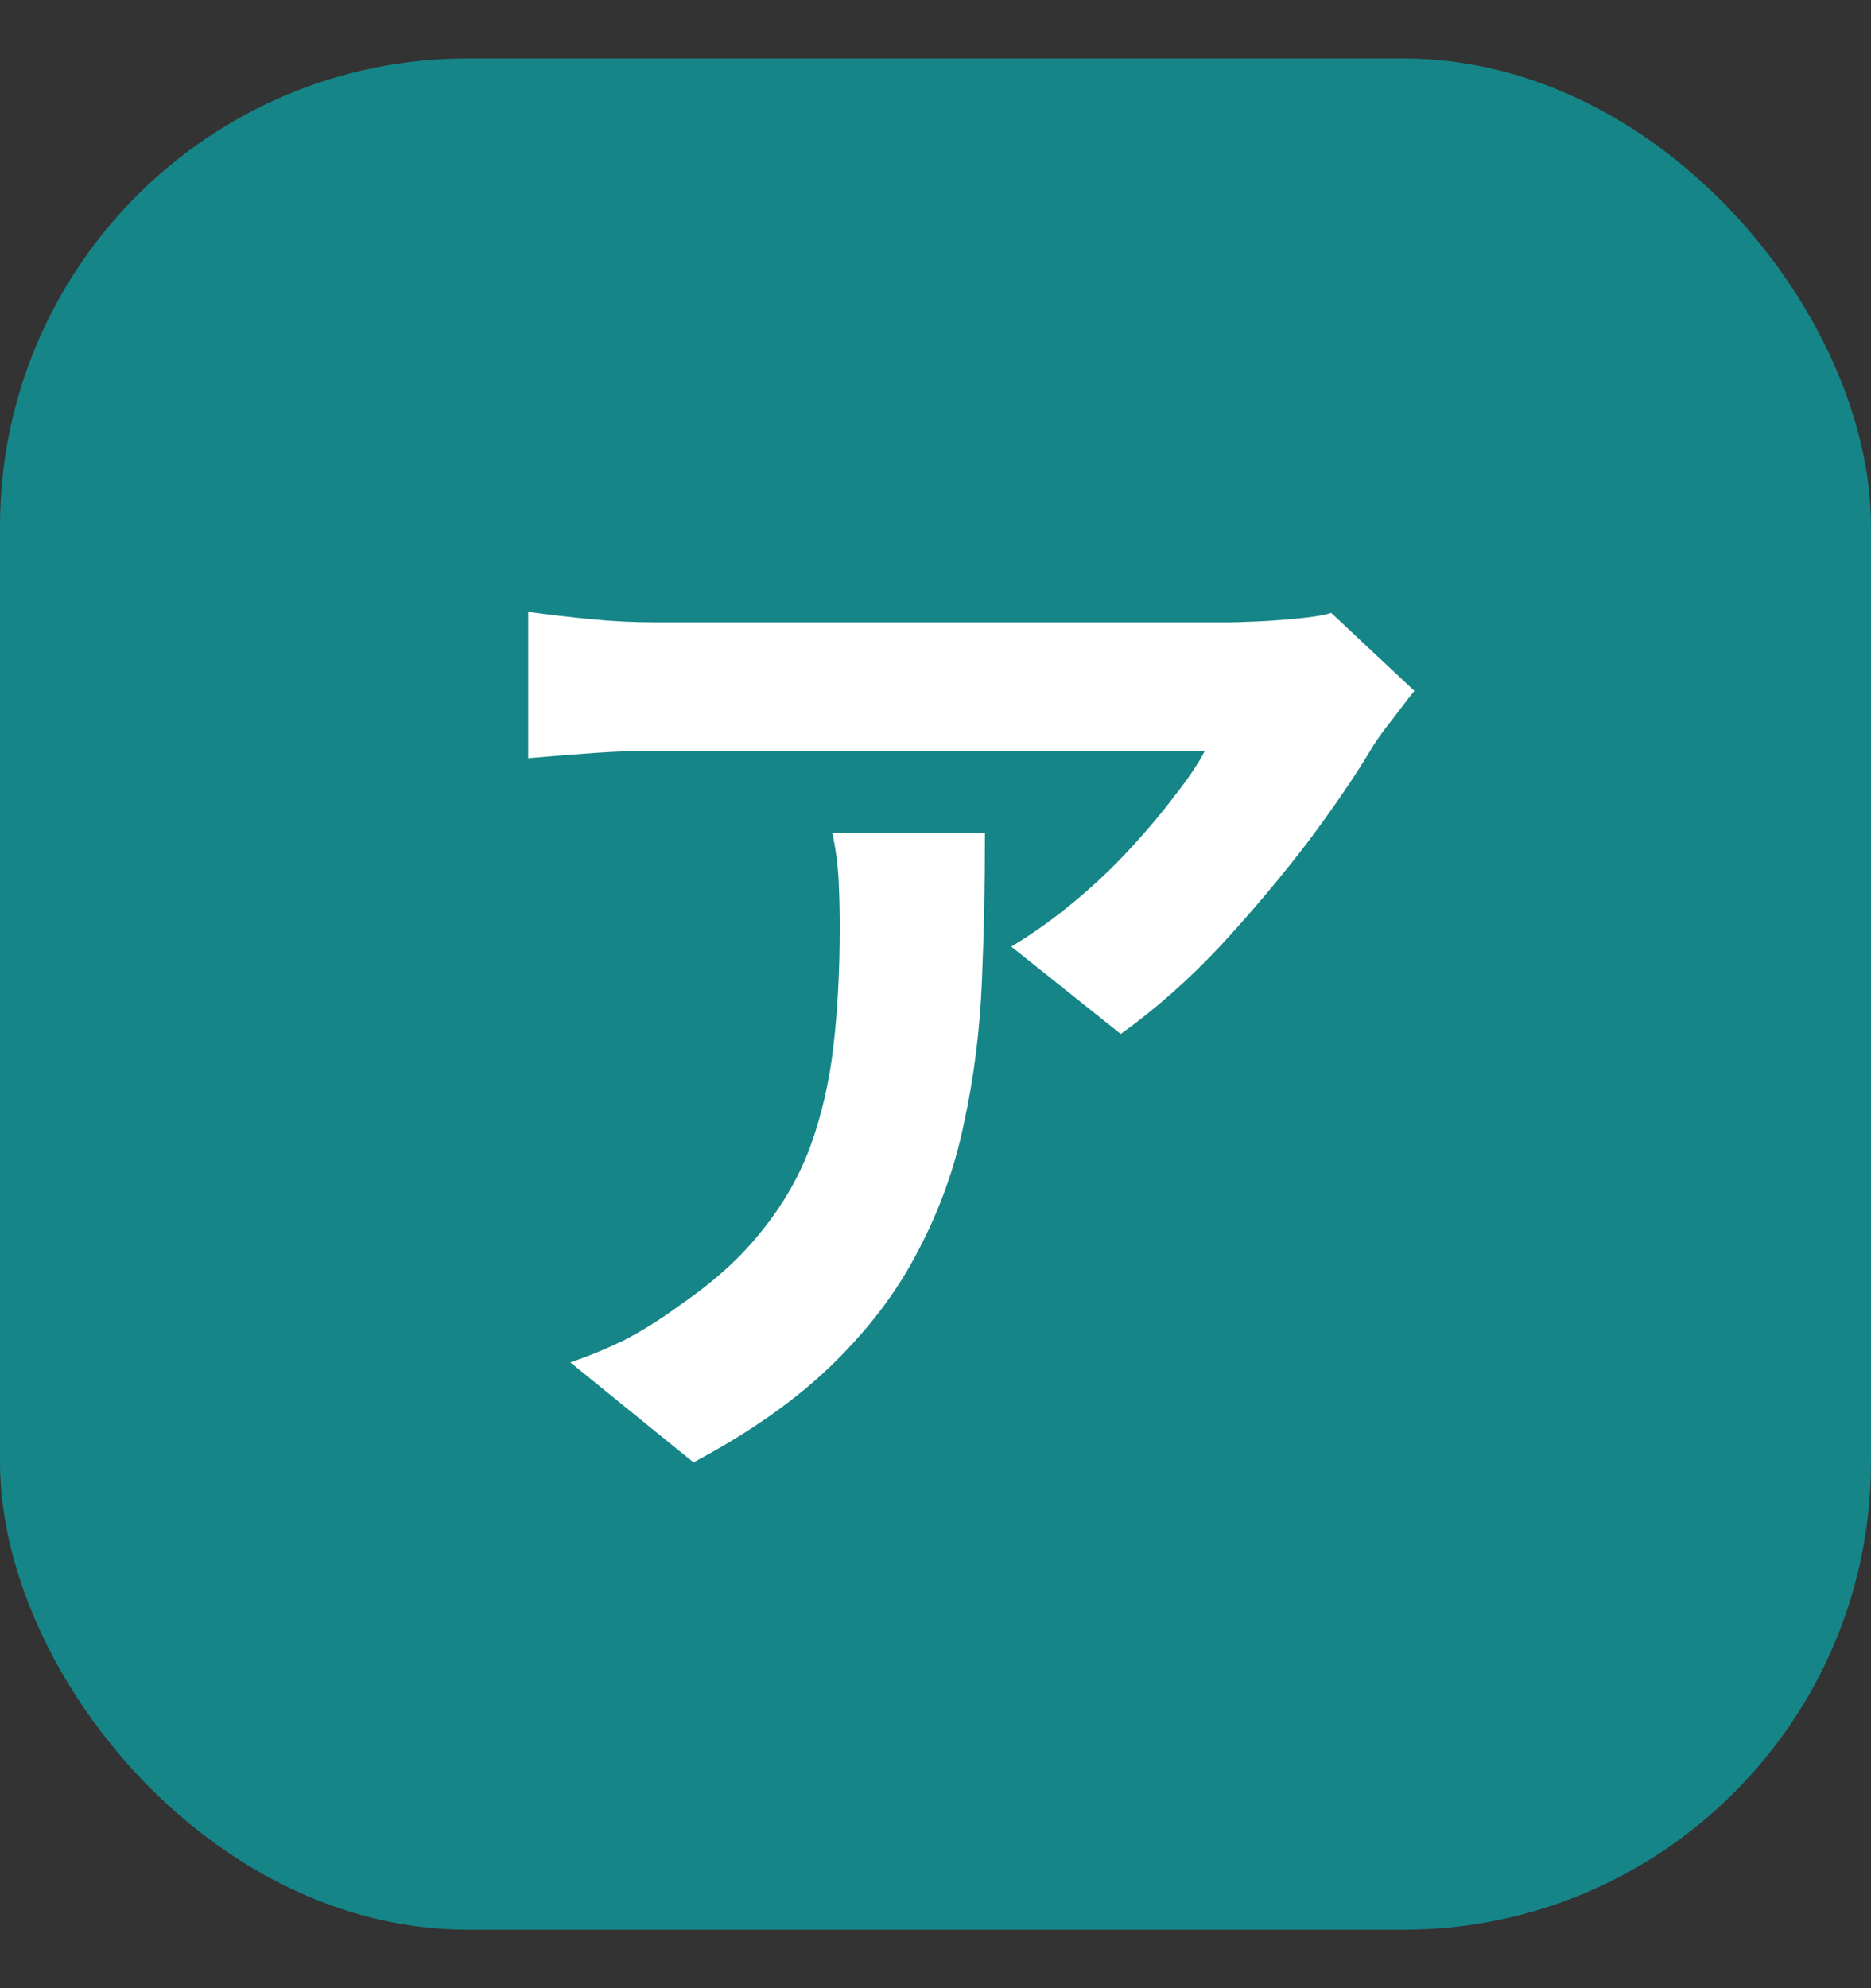
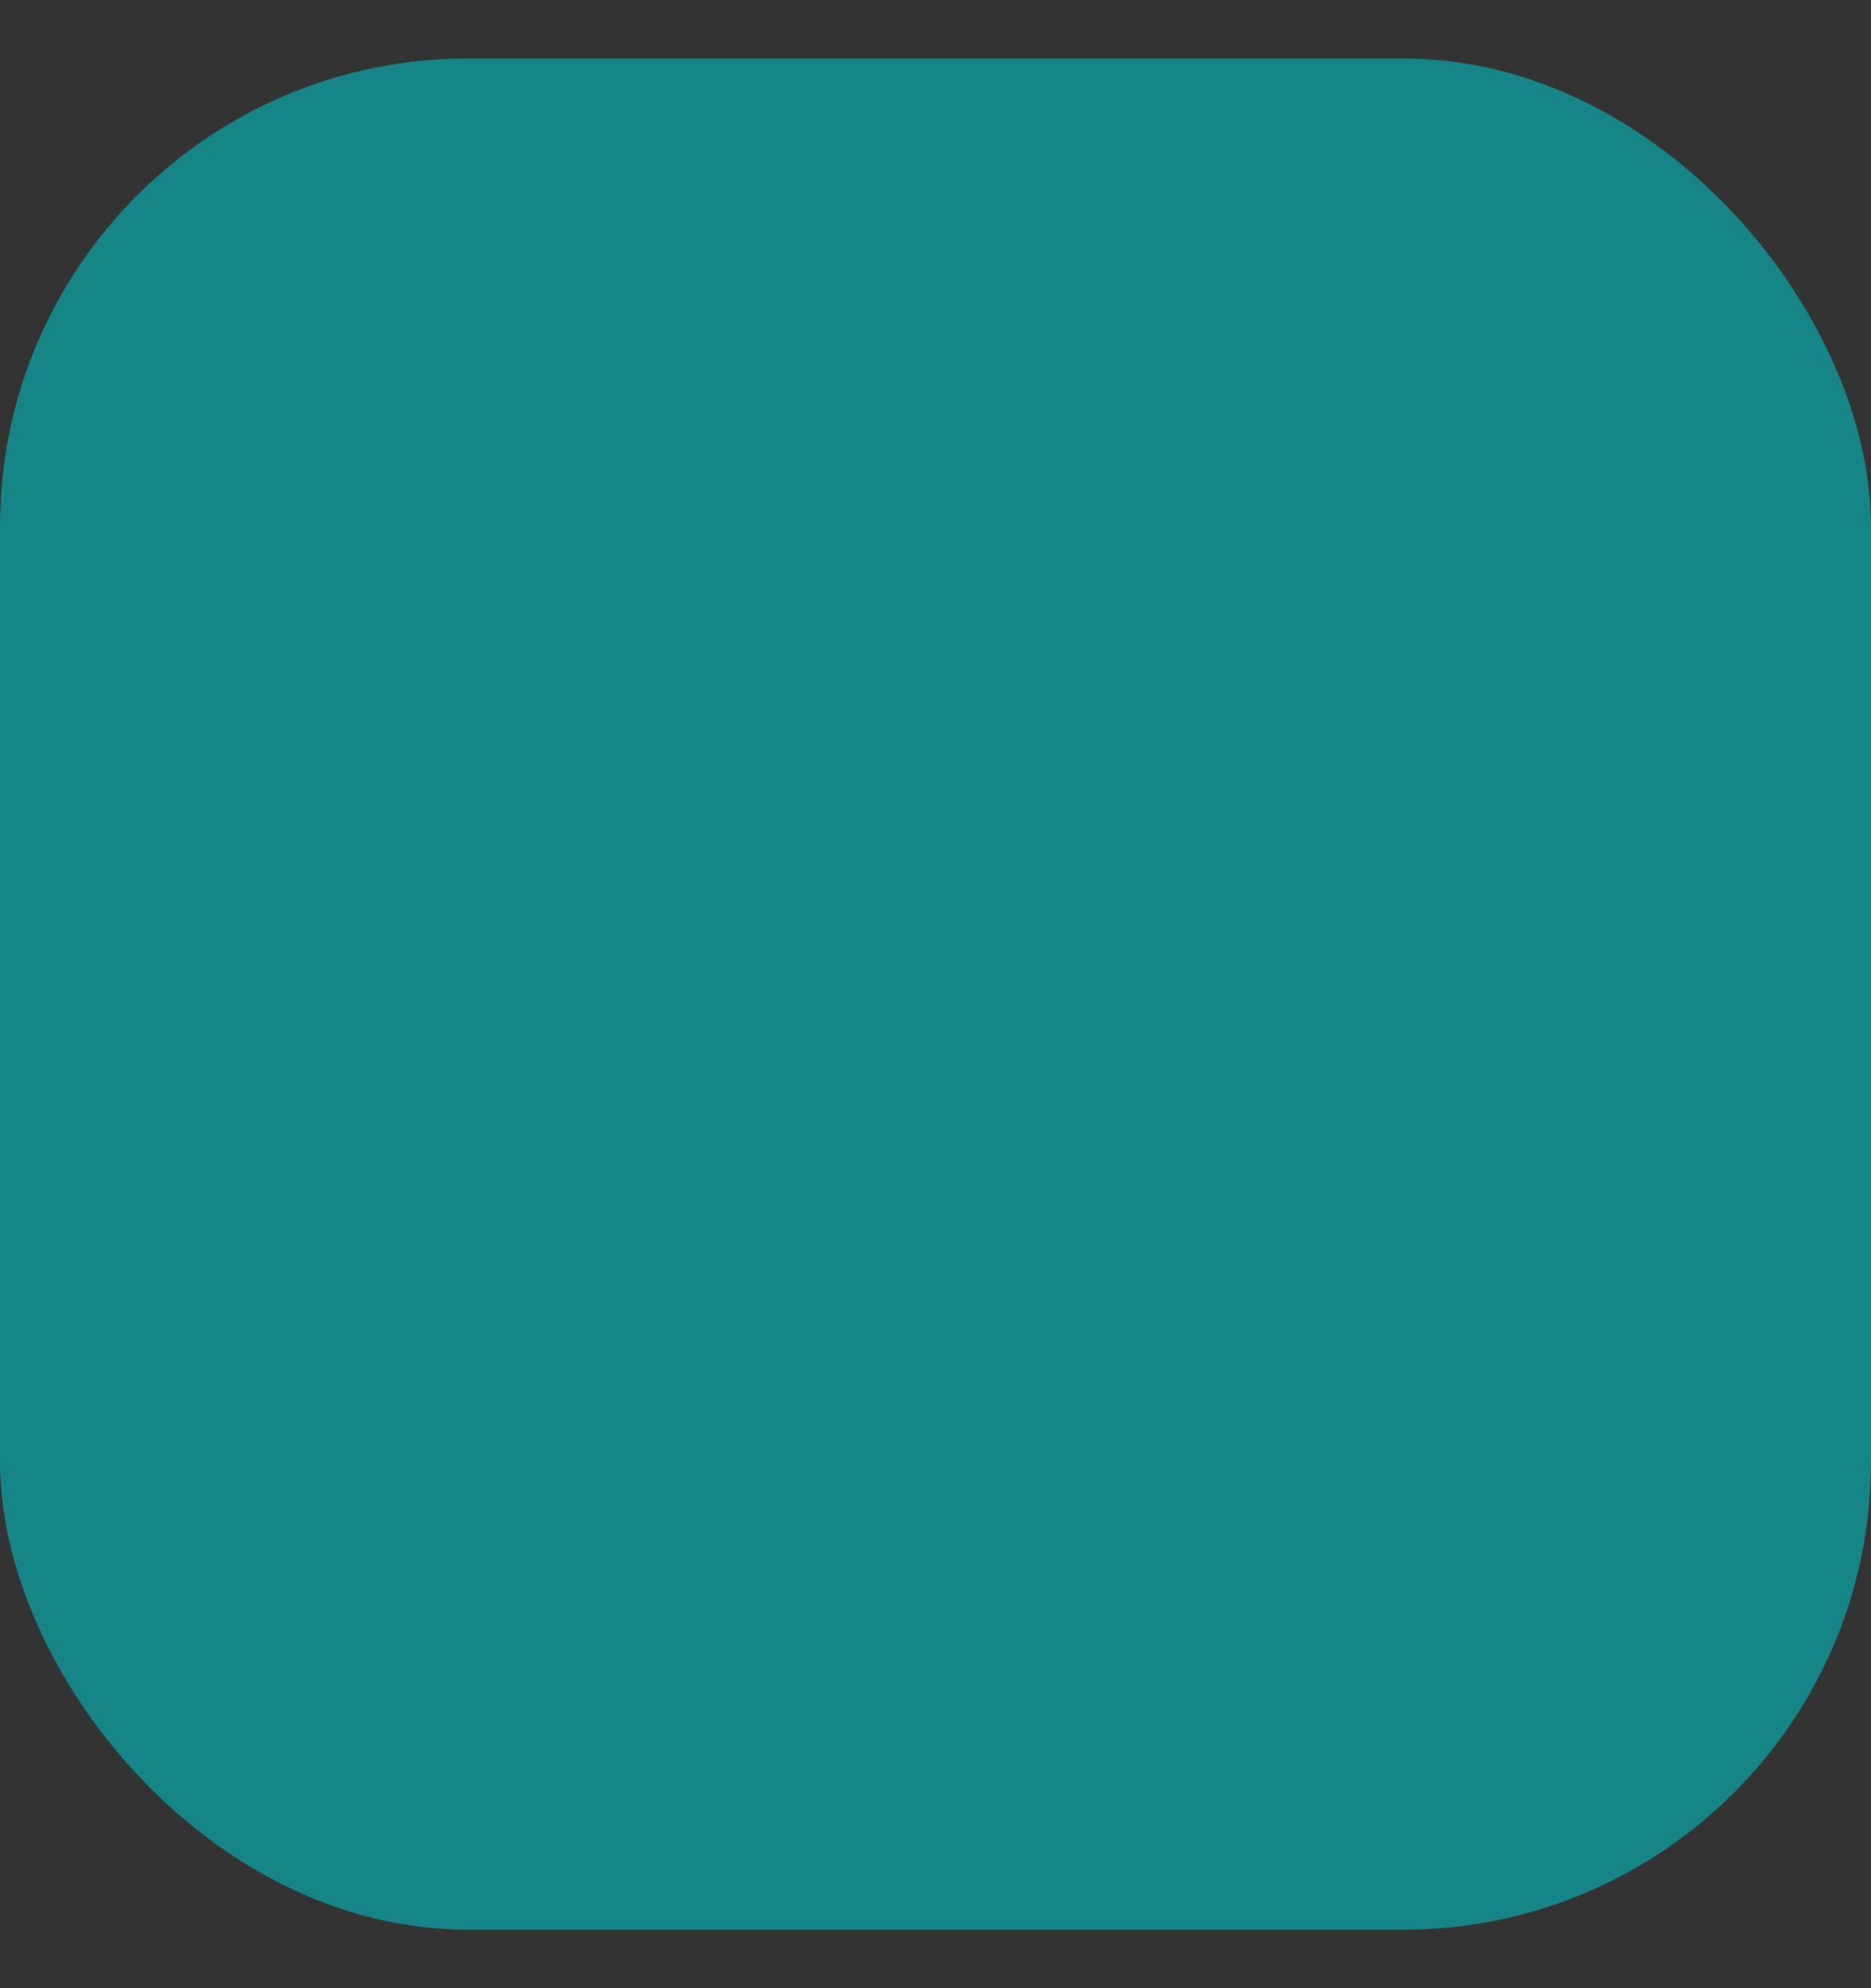
<svg xmlns="http://www.w3.org/2000/svg" width="16" height="17" viewBox="0 0 16 17" fill="none">
  <rect x="0" y="0" width="16" height="17" fill="#333333" stroke="none" />
  <rect y="0.5" width="16" height="16" rx="4" fill="#168587" />
-   <path d="M12.095 5.907C12.047 5.967 11.987 6.045 11.915 6.141C11.843 6.231 11.786 6.309 11.744 6.375C11.606 6.609 11.423 6.879 11.195 7.185C10.967 7.485 10.715 7.785 10.439 8.085C10.163 8.379 9.878 8.631 9.584 8.841L8.648 8.094C8.828 7.986 9.005 7.86 9.179 7.716C9.353 7.572 9.512 7.422 9.656 7.266C9.806 7.104 9.935 6.951 10.043 6.807C10.157 6.663 10.244 6.534 10.304 6.42C10.226 6.42 10.094 6.42 9.908 6.42C9.722 6.42 9.5 6.42 9.242 6.42C8.984 6.42 8.705 6.42 8.405 6.42C8.111 6.42 7.817 6.42 7.523 6.42C7.229 6.42 6.95 6.42 6.686 6.42C6.428 6.42 6.203 6.42 6.011 6.42C5.825 6.42 5.693 6.42 5.615 6.42C5.429 6.42 5.252 6.426 5.084 6.438C4.916 6.45 4.727 6.465 4.517 6.483V5.232C4.691 5.256 4.871 5.277 5.057 5.295C5.243 5.313 5.429 5.322 5.615 5.322C5.693 5.322 5.831 5.322 6.029 5.322C6.227 5.322 6.461 5.322 6.731 5.322C7.007 5.322 7.298 5.322 7.604 5.322C7.916 5.322 8.225 5.322 8.531 5.322C8.843 5.322 9.131 5.322 9.395 5.322C9.665 5.322 9.893 5.322 10.079 5.322C10.271 5.322 10.4 5.322 10.466 5.322C10.55 5.322 10.652 5.319 10.772 5.313C10.892 5.307 11.009 5.298 11.123 5.286C11.243 5.274 11.33 5.259 11.384 5.241L12.095 5.907ZM8.423 7.122C8.423 7.566 8.414 7.995 8.396 8.409C8.378 8.823 8.327 9.222 8.243 9.606C8.165 9.984 8.036 10.344 7.856 10.686C7.682 11.028 7.439 11.352 7.127 11.658C6.815 11.964 6.416 12.246 5.93 12.504L4.877 11.649C5.021 11.601 5.174 11.538 5.336 11.46C5.498 11.376 5.66 11.274 5.822 11.154C6.11 10.956 6.341 10.746 6.515 10.524C6.695 10.302 6.833 10.062 6.929 9.804C7.025 9.54 7.091 9.255 7.127 8.949C7.163 8.637 7.181 8.298 7.181 7.932C7.181 7.794 7.178 7.662 7.172 7.536C7.166 7.404 7.148 7.266 7.118 7.122H8.423Z" fill="white" />
</svg>